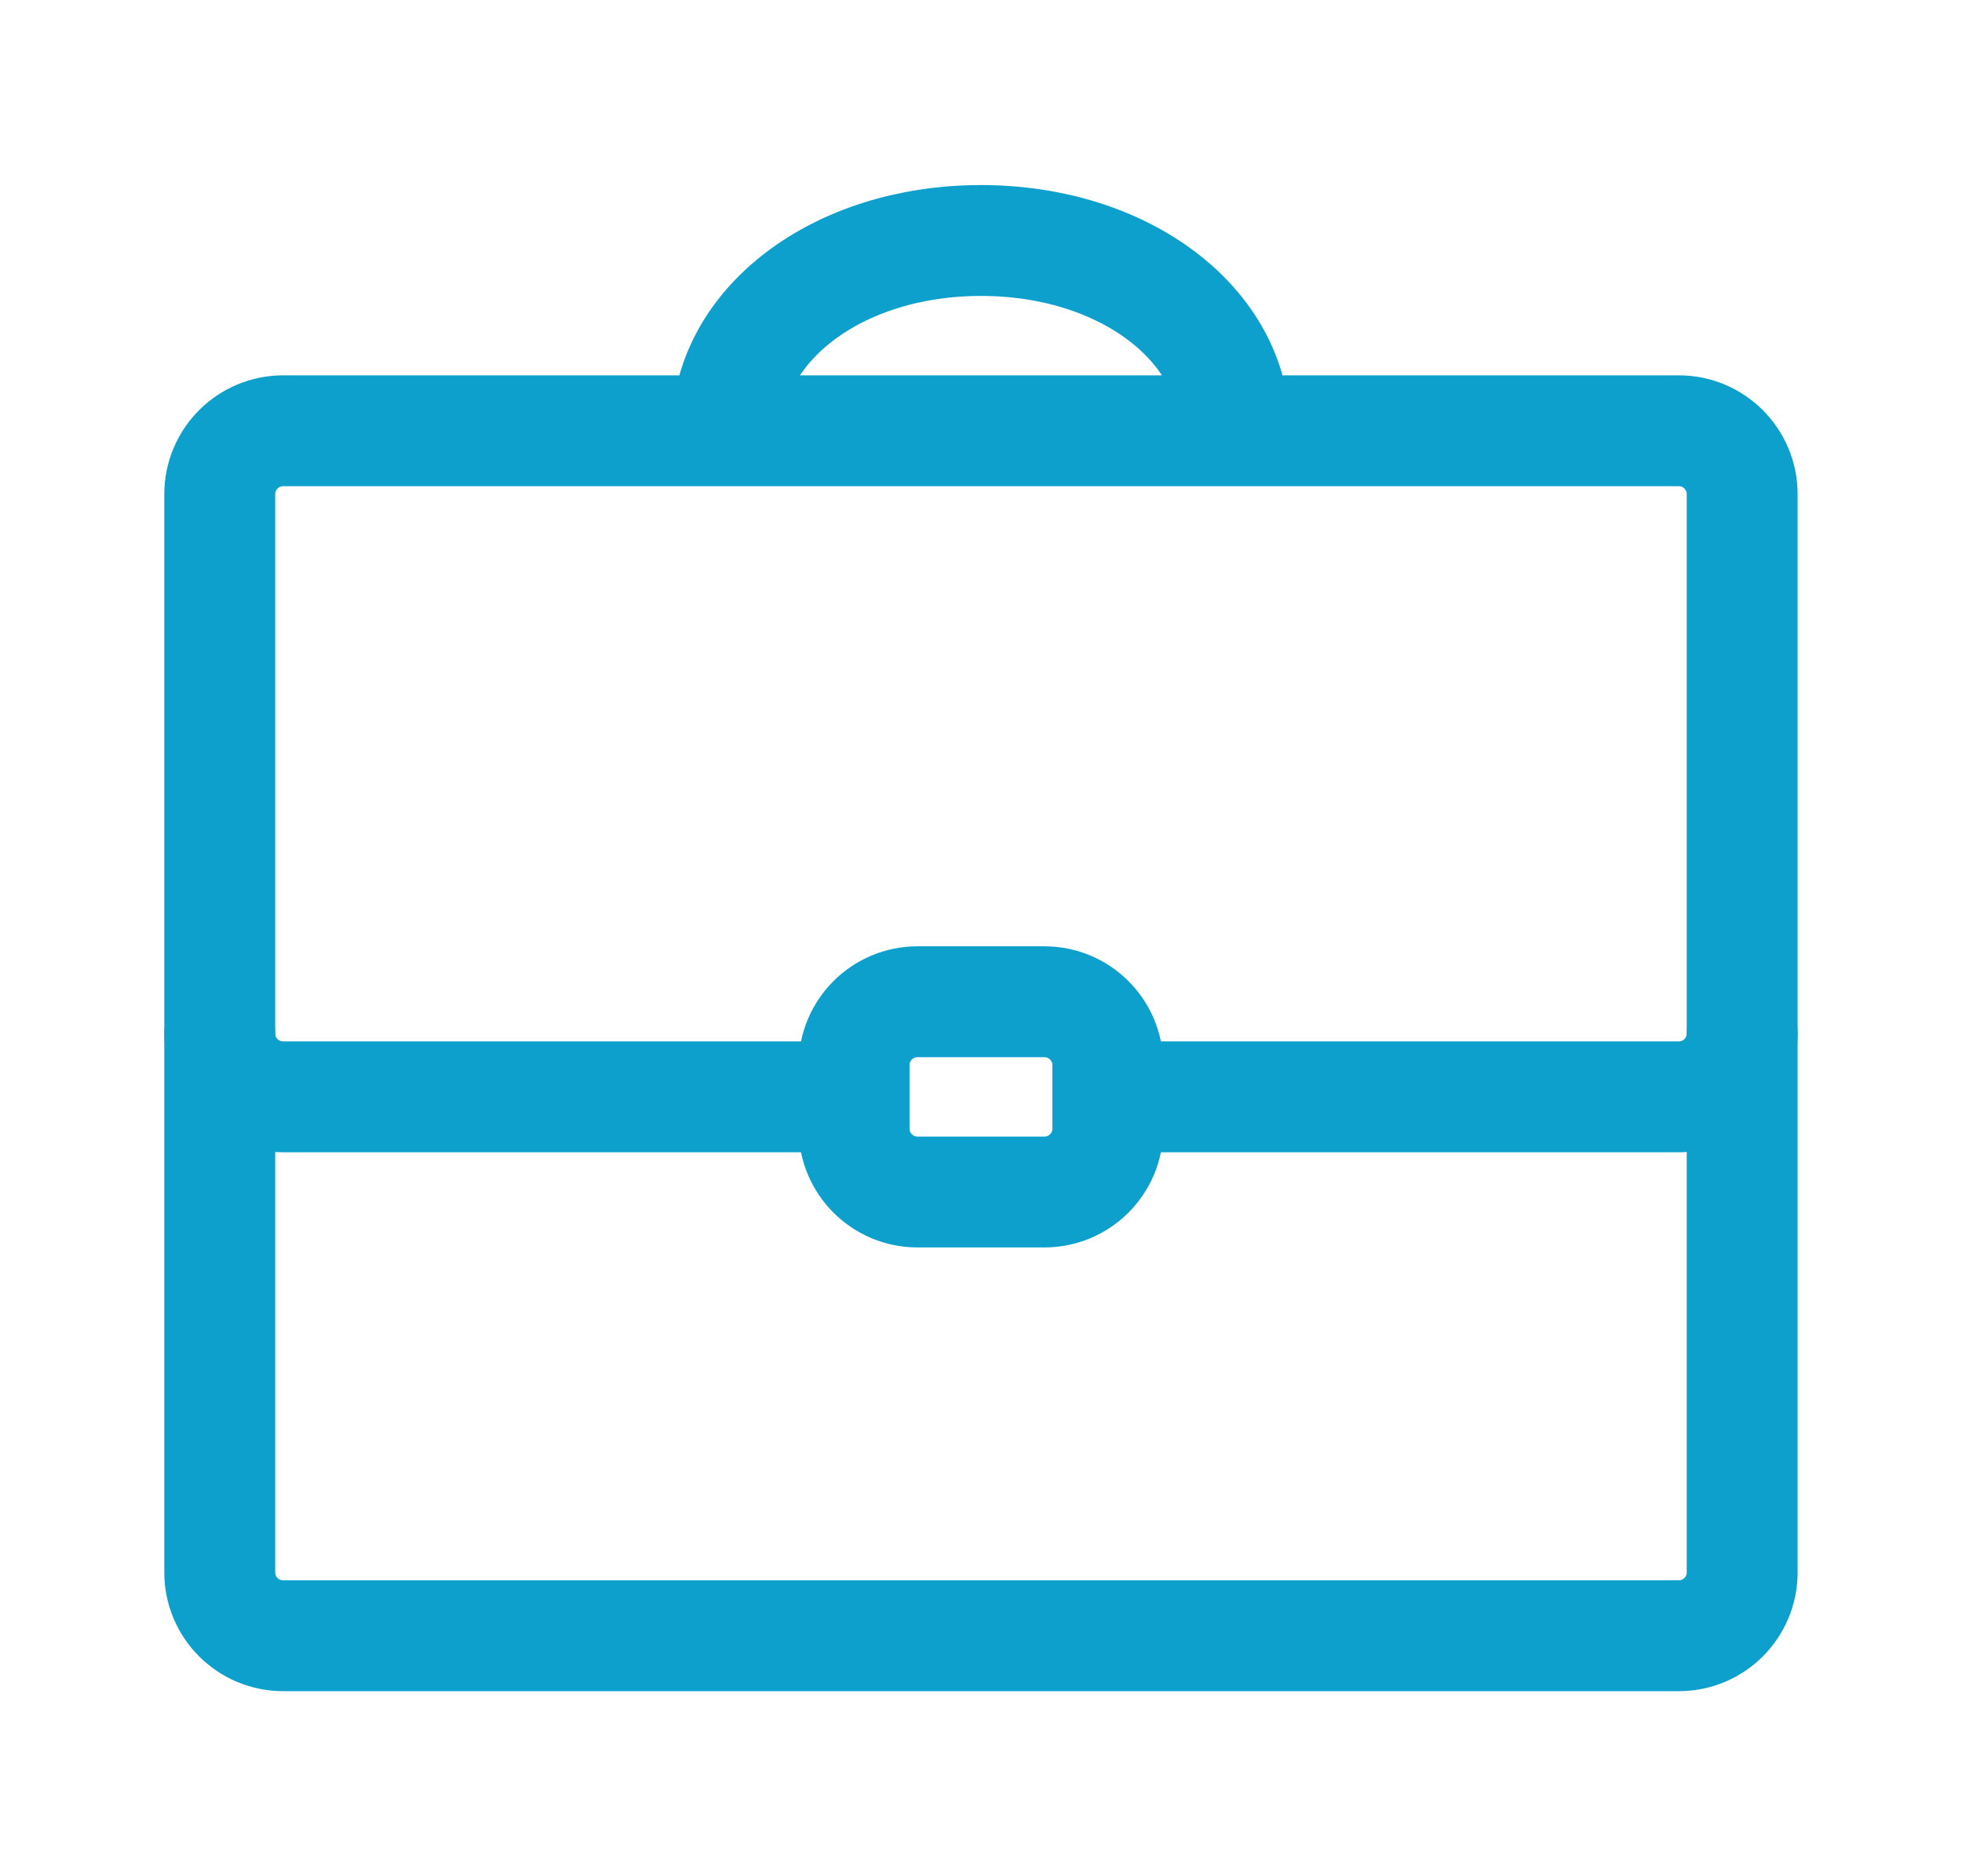
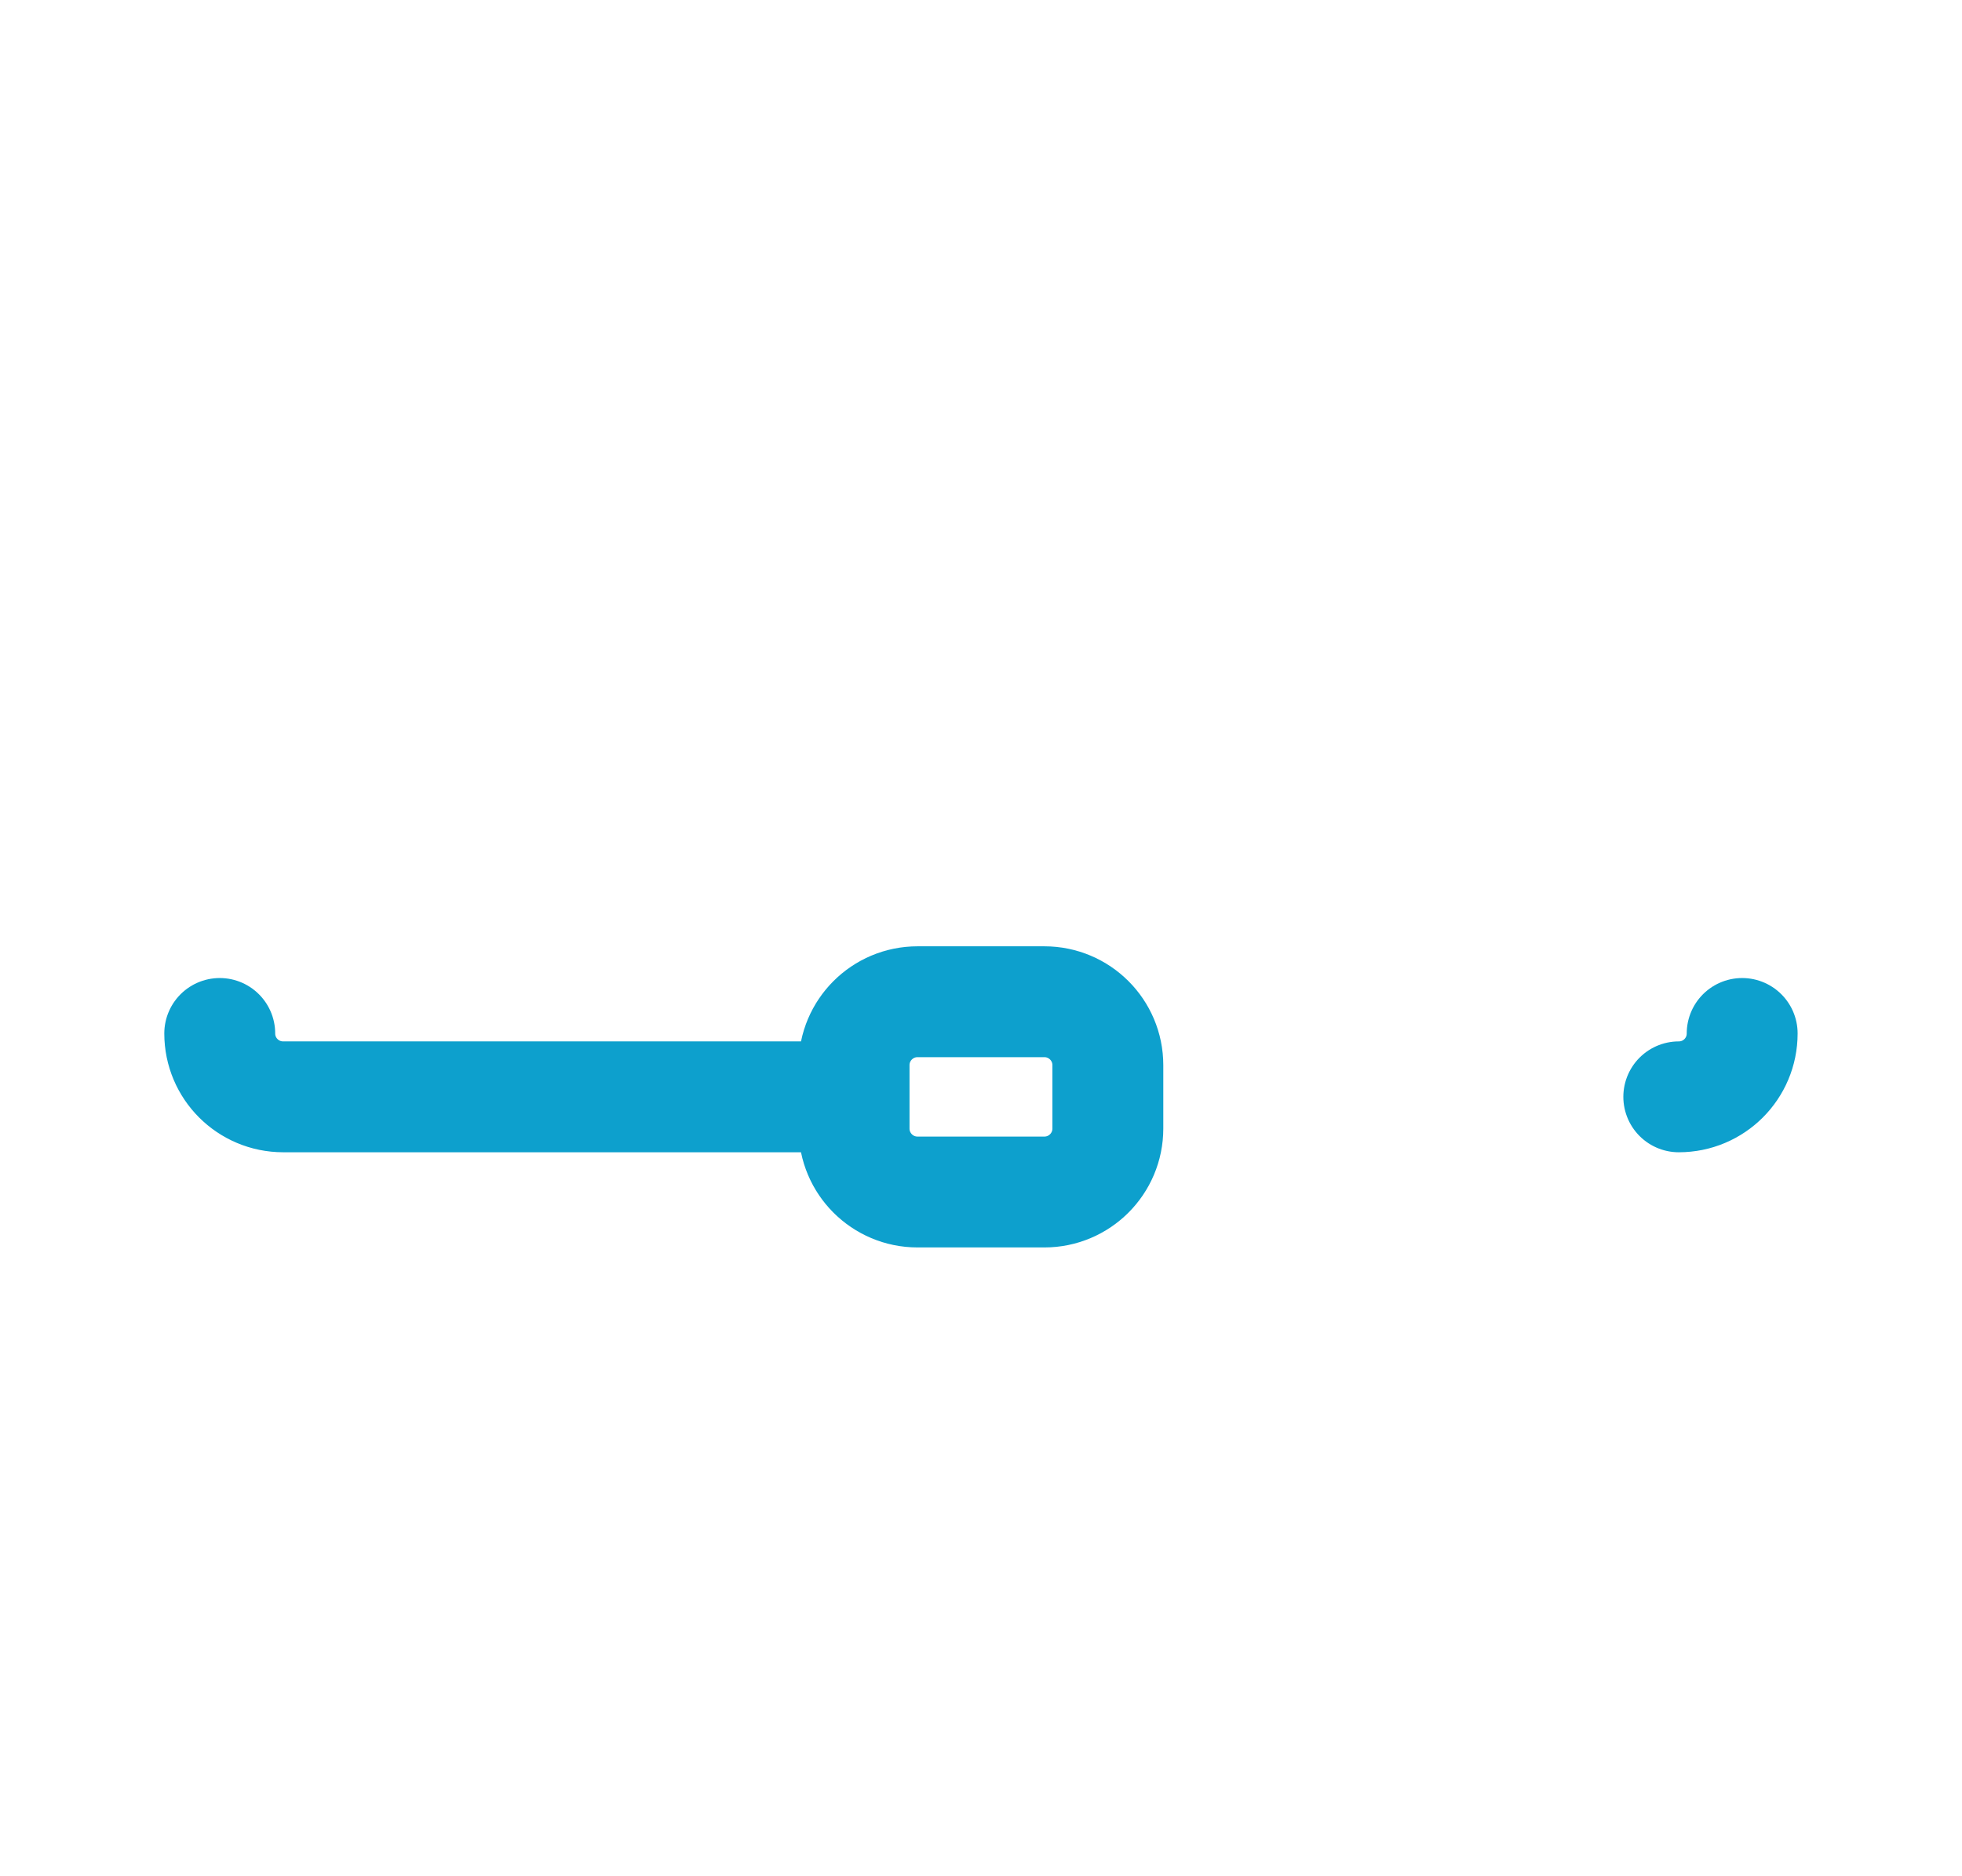
<svg xmlns="http://www.w3.org/2000/svg" width="23" height="22" viewBox="0 0 23 22" fill="none">
-   <path d="M8.525 5.051C8.525 3.819 9.806 2.82 11.5 2.82C13.194 2.82 14.474 3.819 14.474 5.051M20.423 18.437C20.423 18.848 20.091 19.18 19.68 19.18H3.32C2.909 19.18 2.576 18.848 2.576 18.437V5.795C2.576 5.384 2.909 5.051 3.32 5.051H19.68C20.091 5.051 20.423 5.384 20.423 5.795V18.437Z" stroke="#0DA0CD" stroke-width="1.3" stroke-miterlimit="10" stroke-linecap="round" stroke-linejoin="round" />
-   <path d="M10.012 12.861H3.32C2.909 12.861 2.576 12.529 2.576 12.118M20.423 12.118C20.423 12.529 20.091 12.861 19.68 12.861H12.987M12.987 13.233C12.987 13.644 12.654 13.977 12.243 13.977H10.756C10.345 13.977 10.012 13.644 10.012 13.233V12.49C10.012 12.079 10.345 11.746 10.756 11.746H12.243C12.654 11.746 12.987 12.079 12.987 12.49V13.233Z" stroke="#0DA0CD" stroke-width="1.3" stroke-miterlimit="10" stroke-linecap="round" stroke-linejoin="round" />
+   <path d="M10.012 12.861H3.32C2.909 12.861 2.576 12.529 2.576 12.118M20.423 12.118C20.423 12.529 20.091 12.861 19.68 12.861M12.987 13.233C12.987 13.644 12.654 13.977 12.243 13.977H10.756C10.345 13.977 10.012 13.644 10.012 13.233V12.49C10.012 12.079 10.345 11.746 10.756 11.746H12.243C12.654 11.746 12.987 12.079 12.987 12.49V13.233Z" stroke="#0DA0CD" stroke-width="1.3" stroke-miterlimit="10" stroke-linecap="round" stroke-linejoin="round" />
</svg>